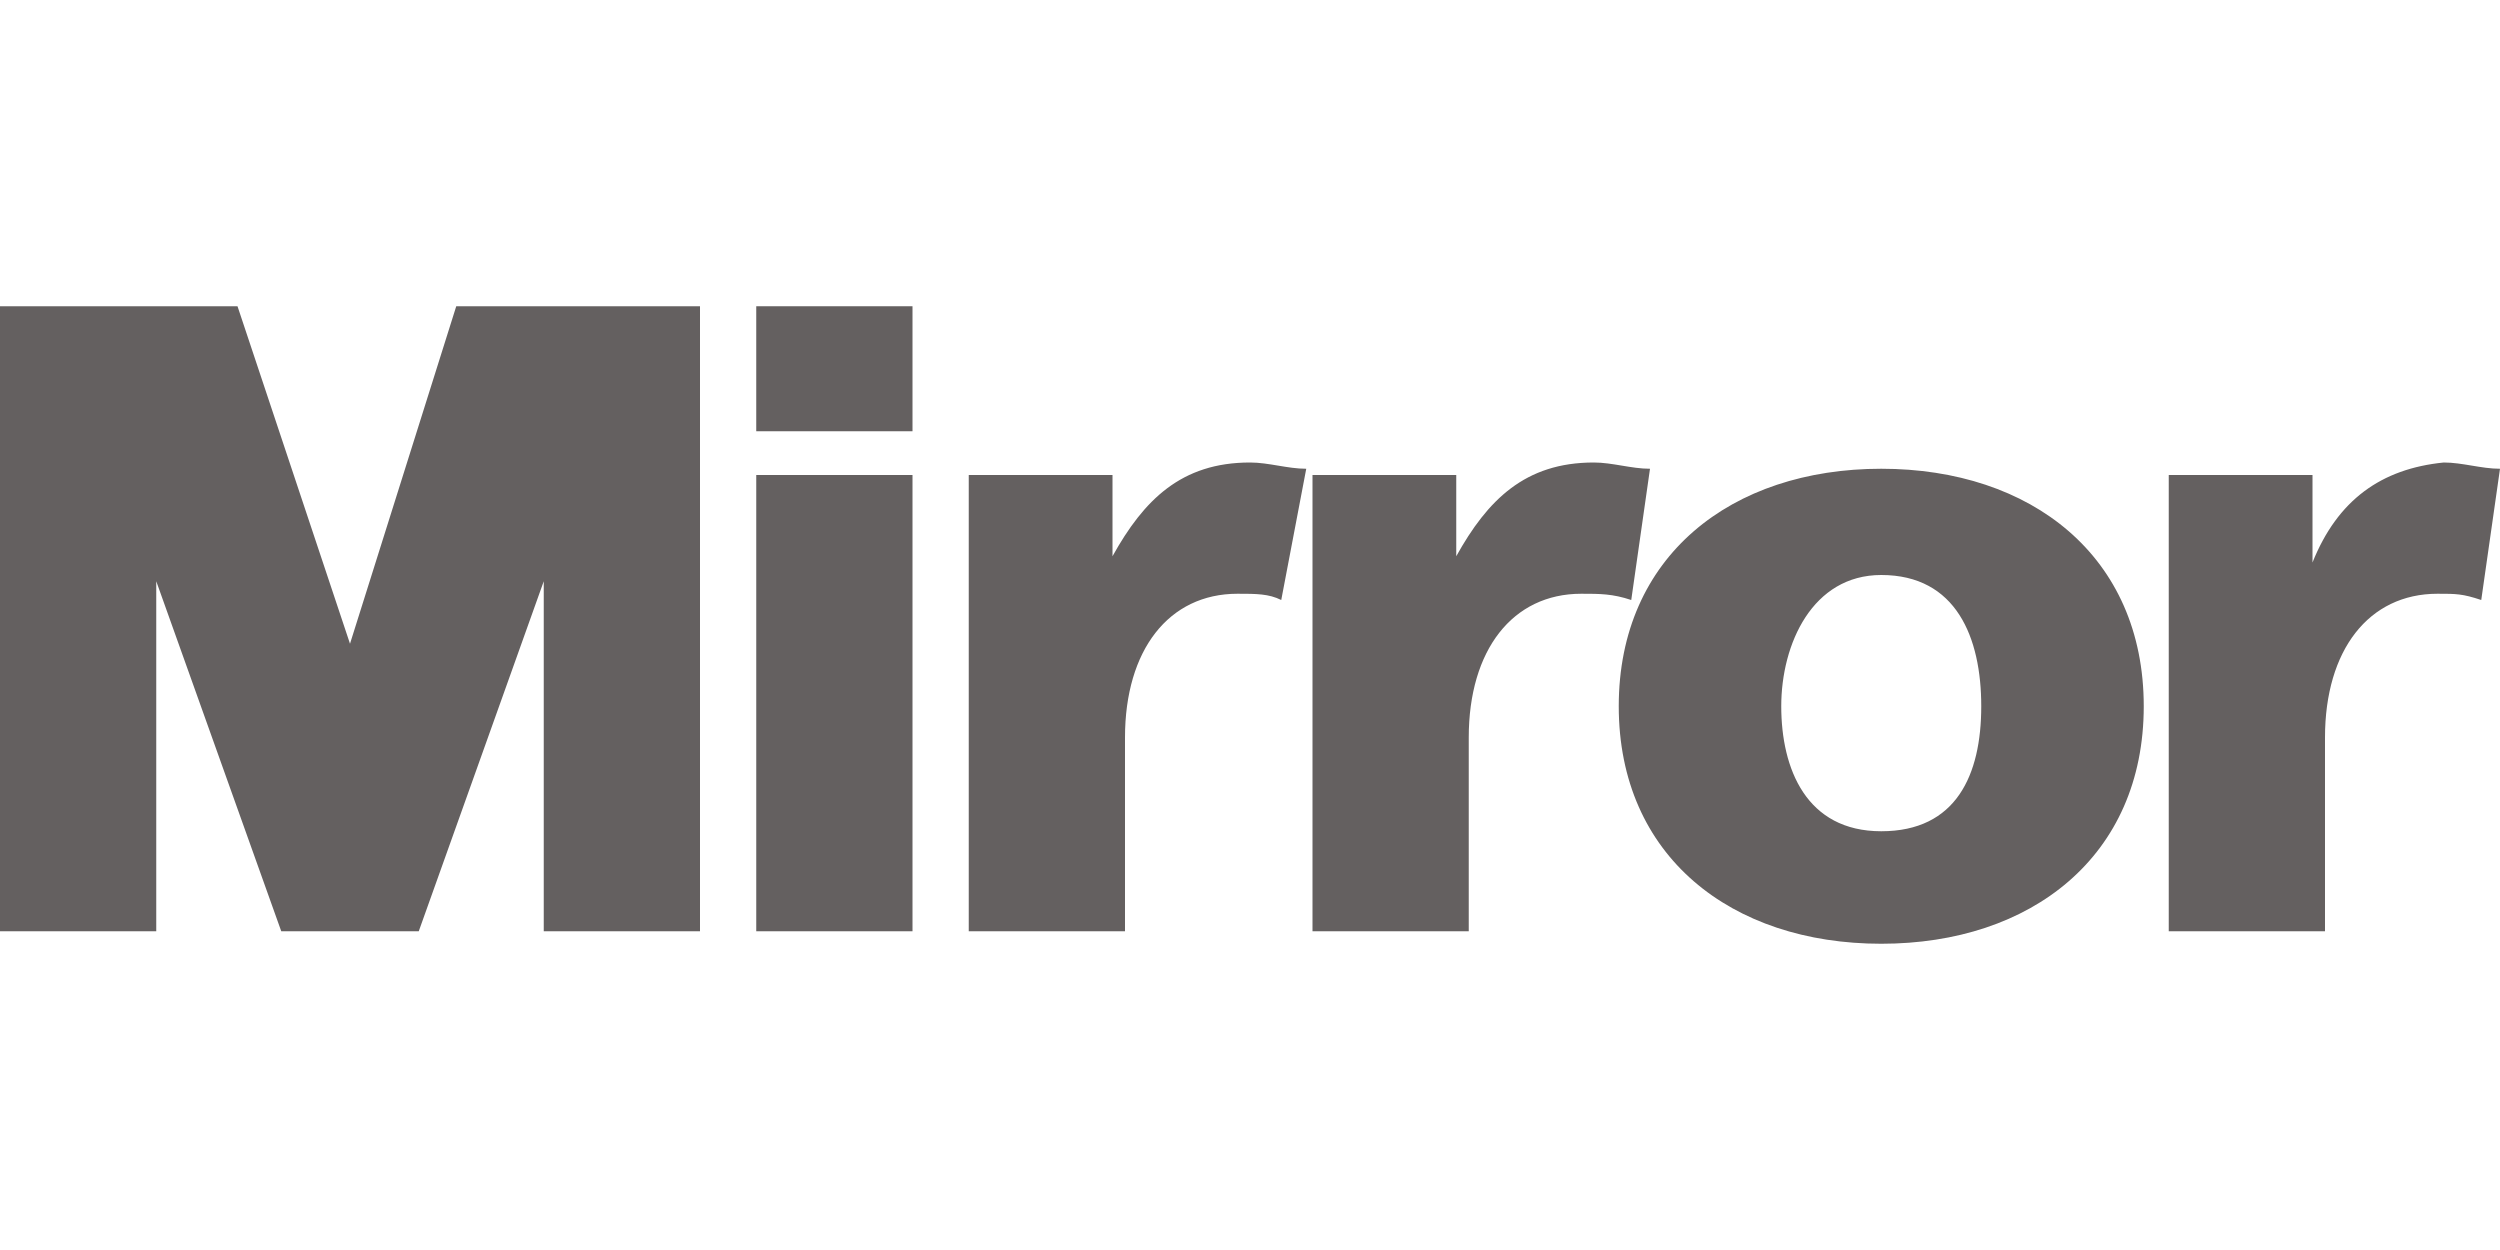
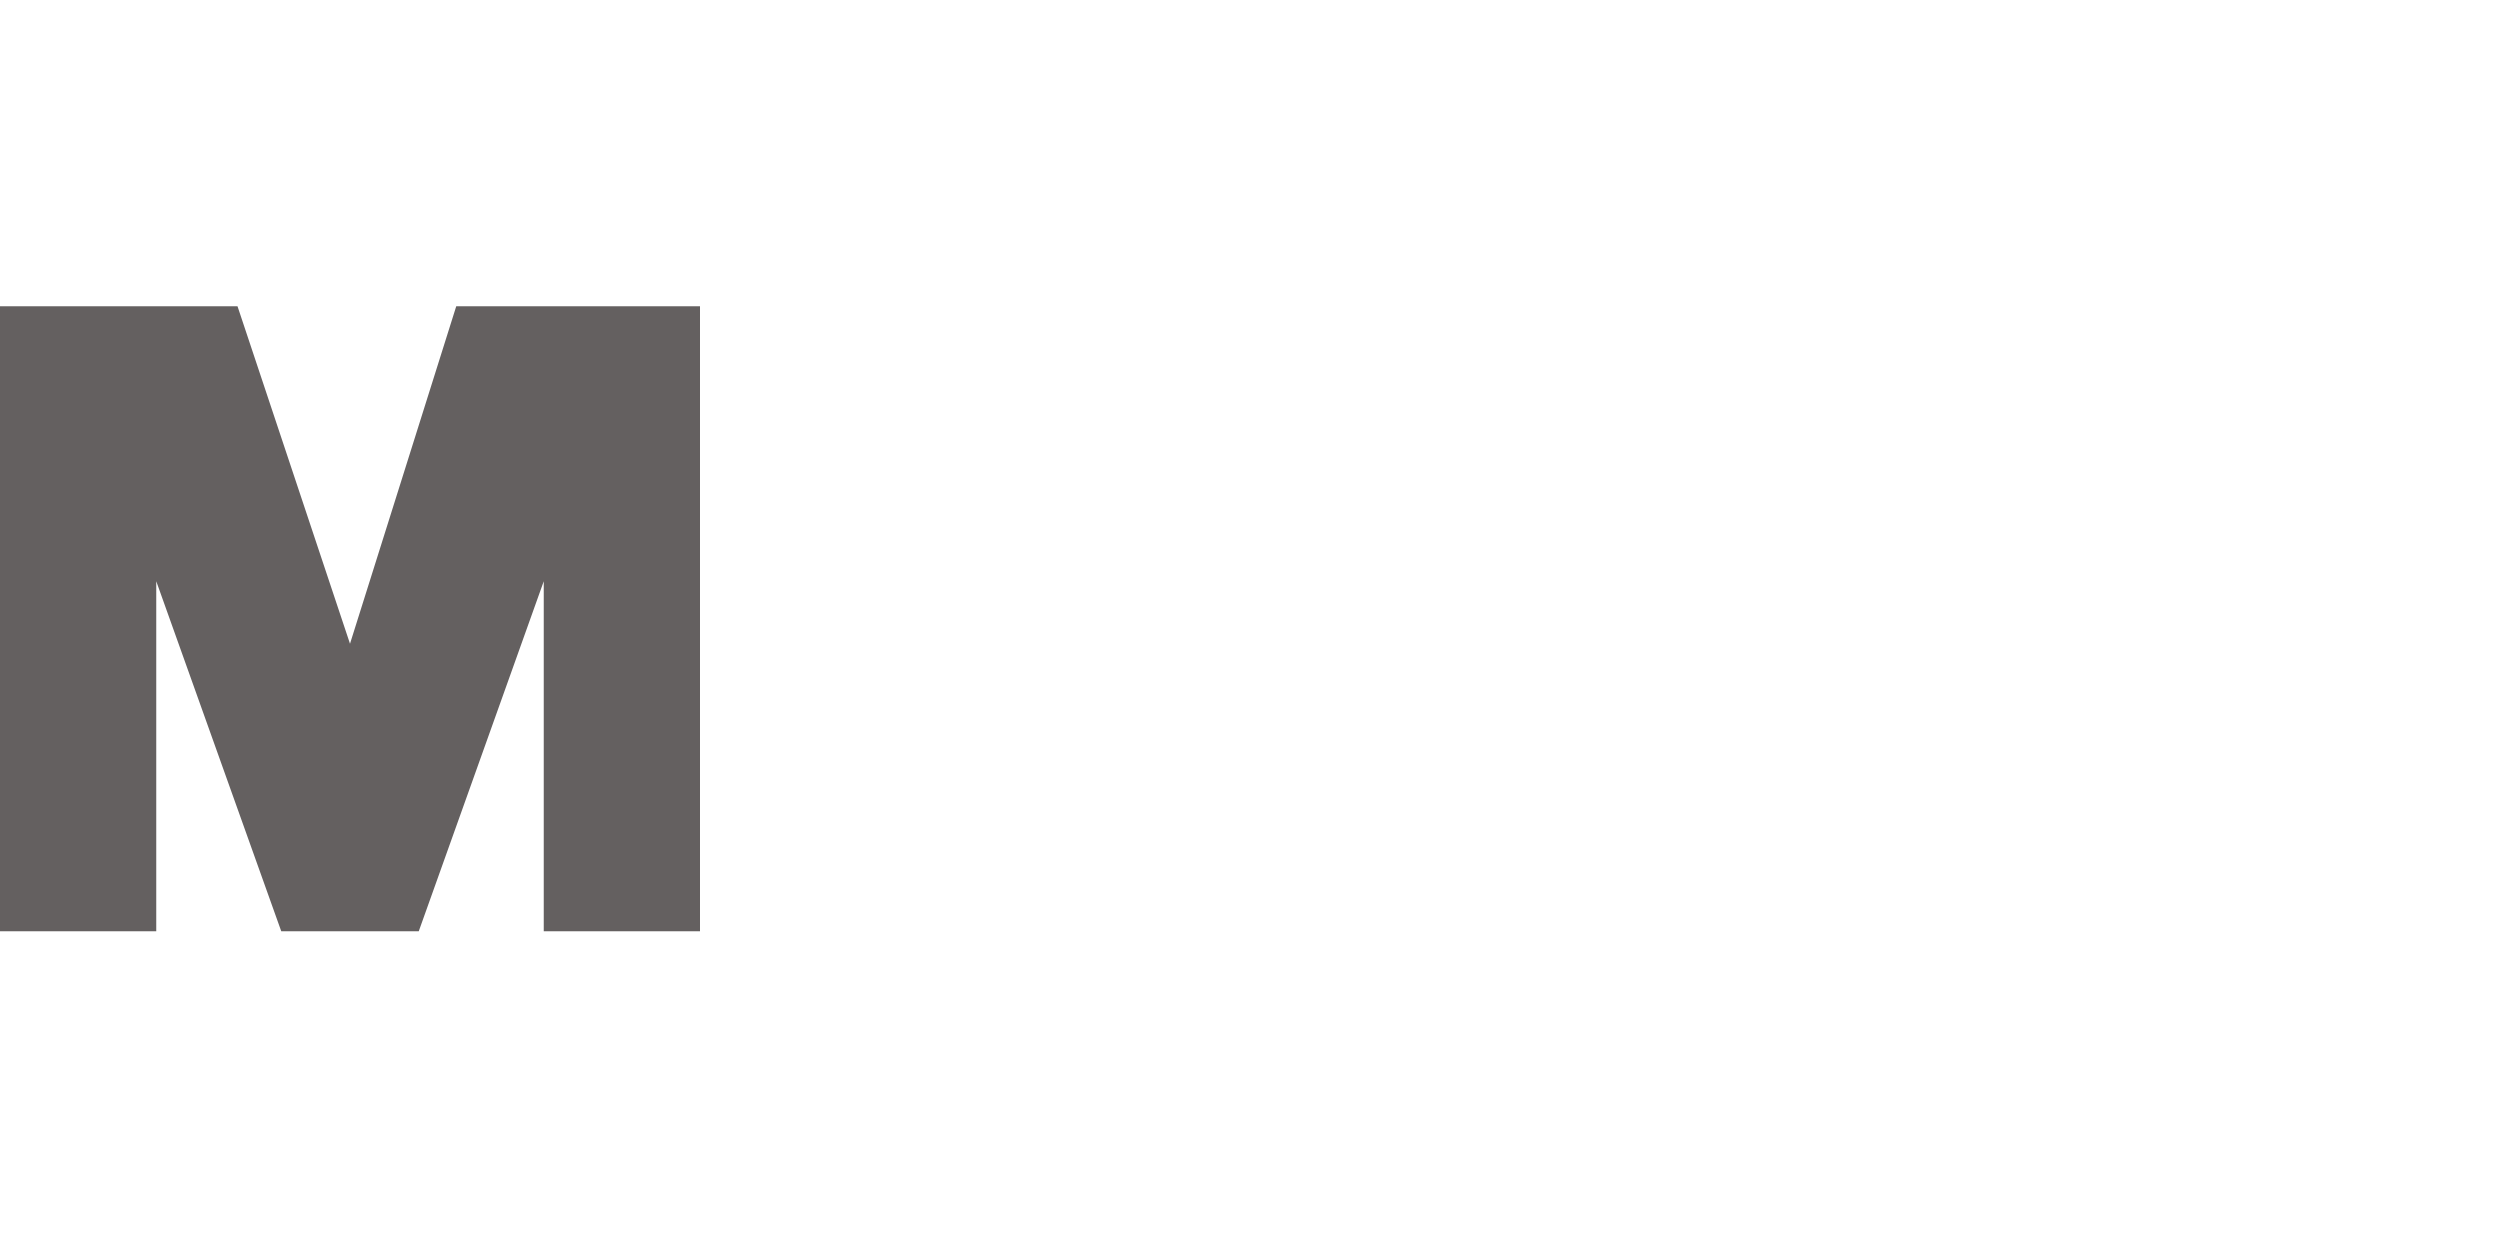
<svg xmlns="http://www.w3.org/2000/svg" width="40" height="20" viewBox="0 0 40 20" fill="none">
  <path d="M0 14.9H2.5V9.3L4.5 14.9H6.7L8.7 9.3V14.9H11.2V4.9H7.3L5.6 10.3L3.8 4.9H0V14.9Z" fill="#646060" />
-   <path d="M14.6 4.9H12.1V6.9H14.6V4.9Z" fill="#646060" />
-   <path d="M40 7.5C39.7 7.5 39.4 7.4 39.1 7.4C38.1 7.5 37.4 8 37 9V7.6H34.7V14.9H37.2V11.8C37.2 10.4 37.9 9.5 39 9.5C39.3 9.5 39.4 9.5 39.7 9.6L40 7.5ZM30.1 13.3C28.9 13.3 28.5 12.3 28.5 11.3C28.5 10.3 29 9.2 30.1 9.2C31.3 9.2 31.7 10.2 31.7 11.3C31.7 12.4 31.3 13.3 30.1 13.3ZM30.1 15.1C32.5 15.1 34.3 13.7 34.3 11.3C34.3 8.9 32.5 7.5 30.1 7.5C27.7 7.5 25.9 8.9 25.9 11.3C25.9 13.7 27.7 15.1 30.1 15.1ZM26.4 7.5C26.1 7.5 25.8 7.4 25.5 7.4C24.4 7.4 23.8 8 23.3 8.9V7.6H21V14.9H23.5V11.8C23.5 10.4 24.2 9.5 25.3 9.5C25.6 9.5 25.8 9.5 26.1 9.6L26.4 7.5ZM20.9 7.5C20.6 7.5 20.3 7.4 20 7.4C18.9 7.4 18.3 8 17.8 8.9V7.6H15.5V14.9H18V11.8C18 10.4 18.7 9.5 19.8 9.5C20.1 9.5 20.3 9.5 20.5 9.6L20.9 7.5ZM12.1 14.9H14.6V7.6H12.1V14.9Z" fill="#646060" />
</svg>